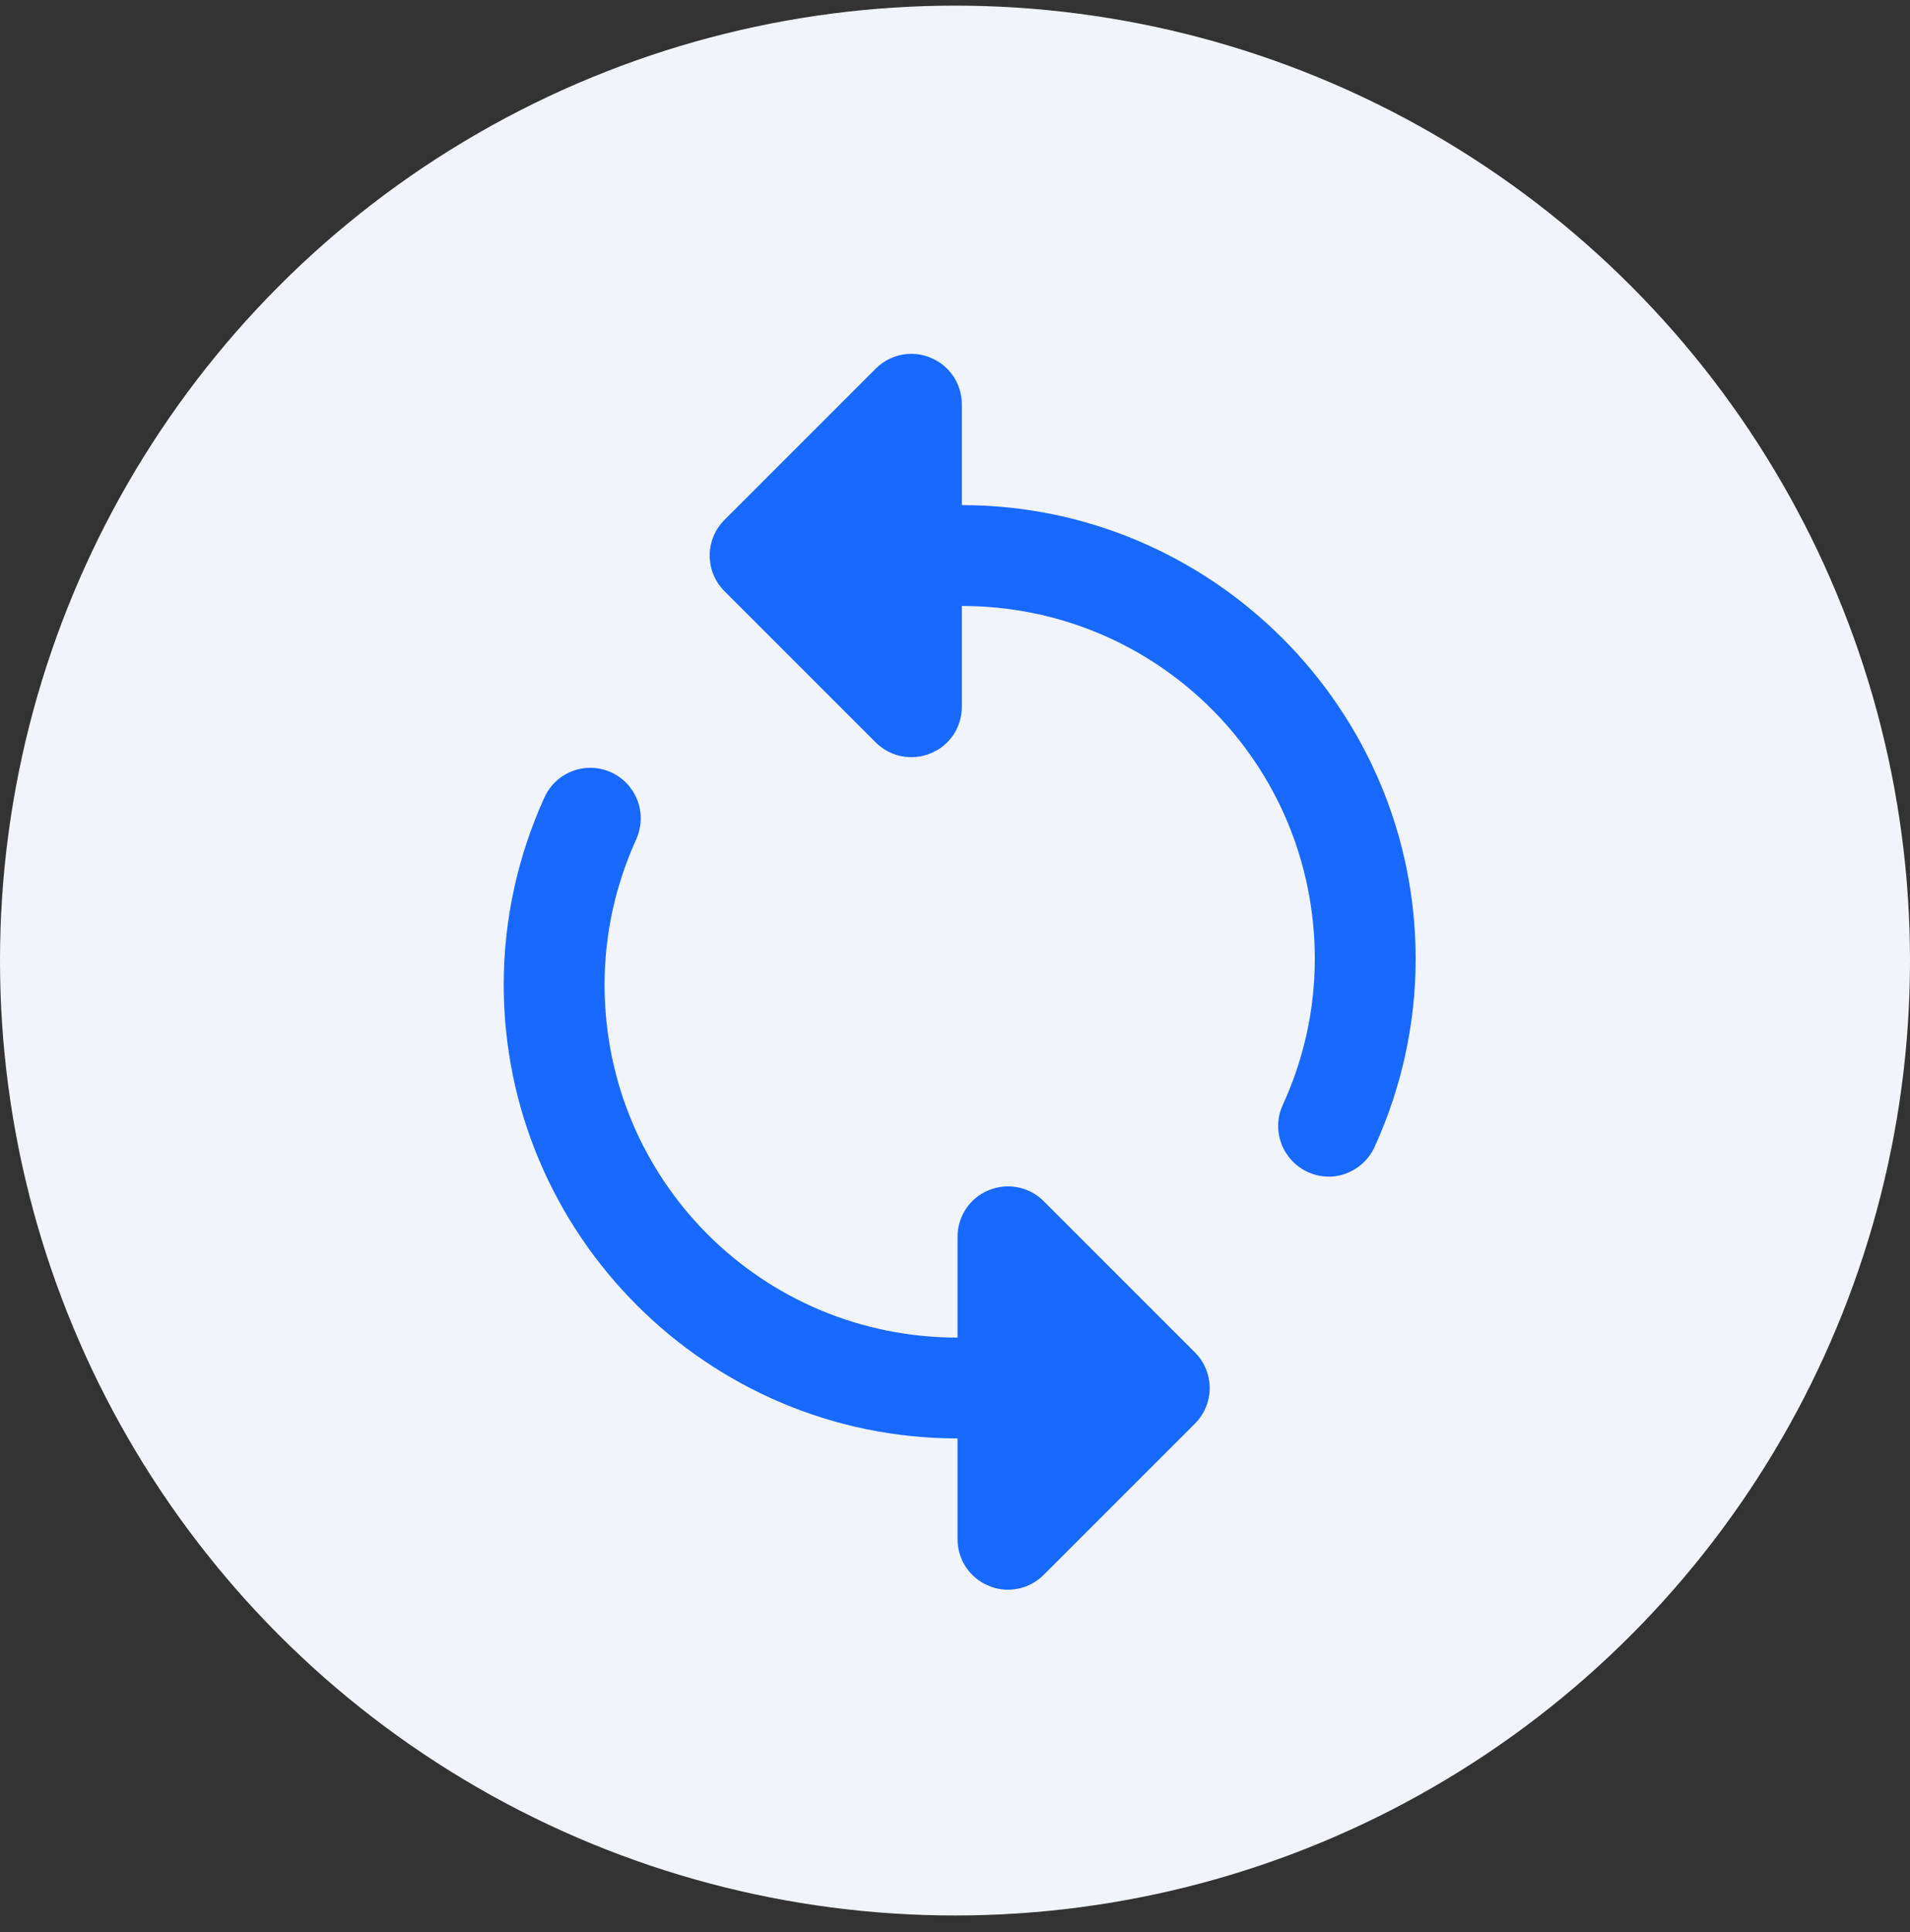
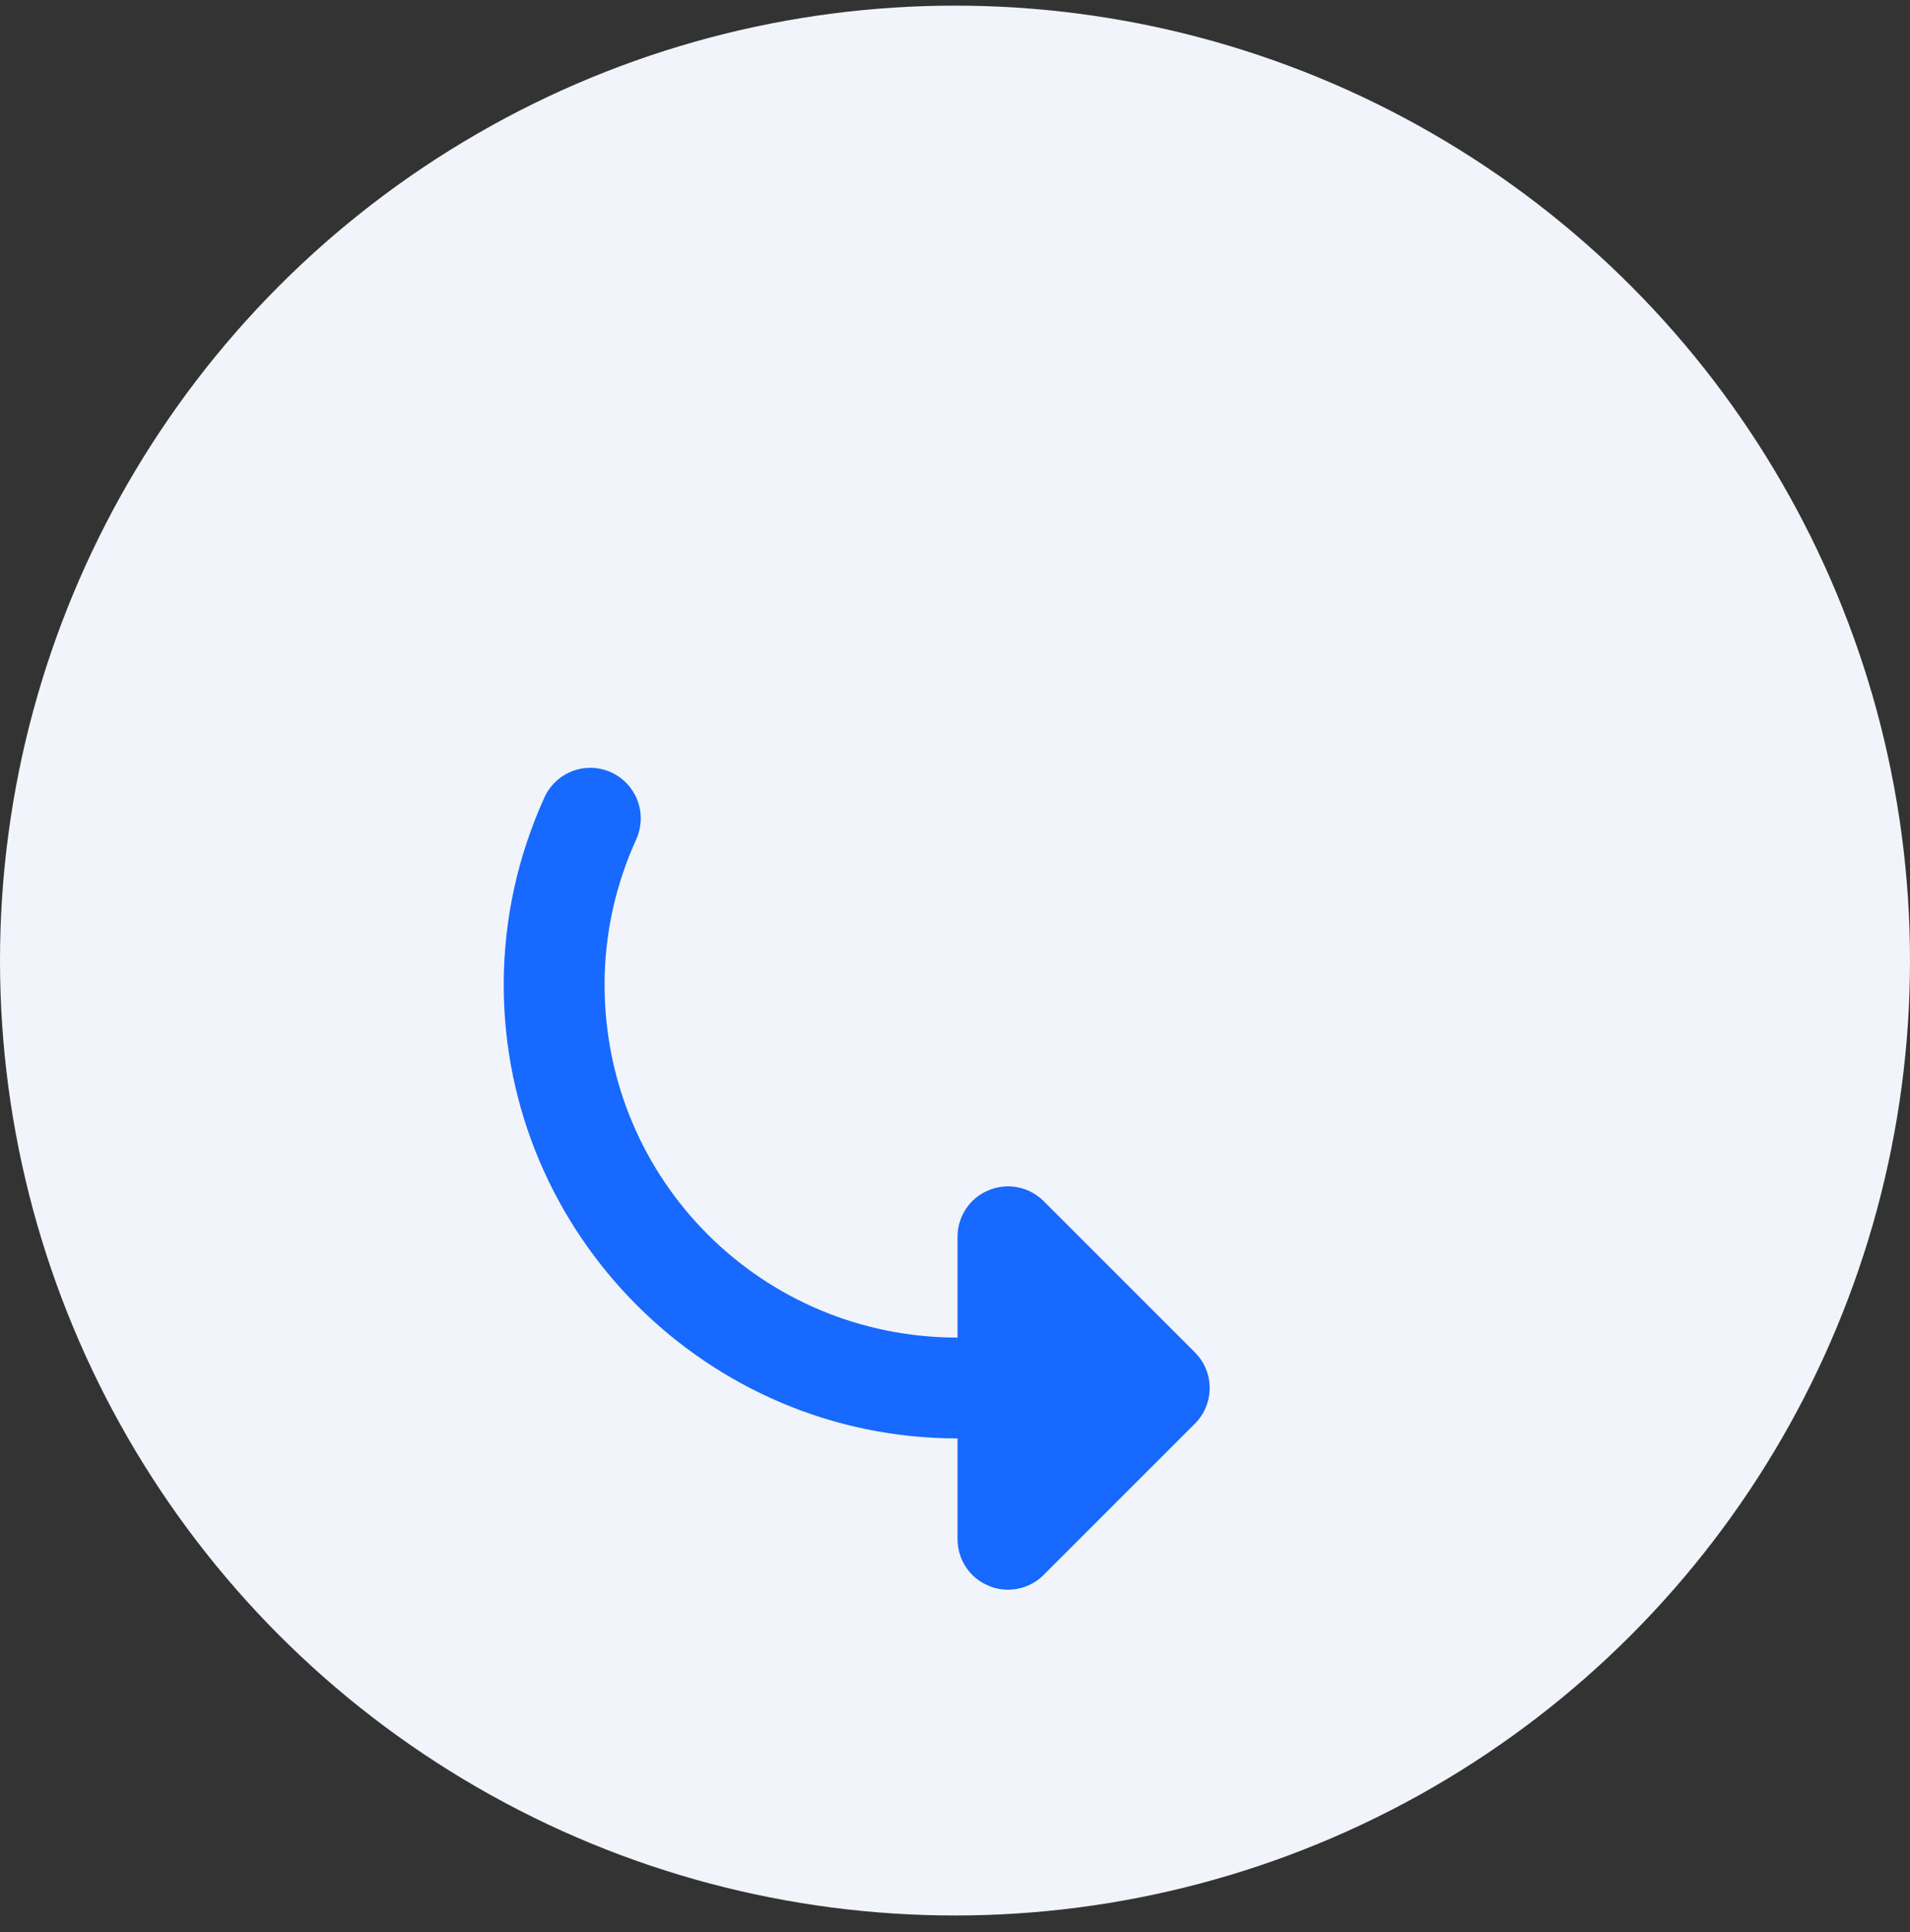
<svg xmlns="http://www.w3.org/2000/svg" width="85" height="86" viewBox="0 0 85 86" fill="none">
  <rect x="0" y="0" width="85" height="86" fill="#333333" stroke="none" />
  <circle cx="42.5" cy="42.751" r="42.5" fill="#F1F4FA" />
-   <path d="M40.56 15.749C39.972 15.749 39.403 15.977 38.973 16.407L32.241 23.139C31.365 24.015 31.365 25.435 32.241 26.312L38.973 33.044C39.613 33.684 40.577 33.877 41.419 33.526C42.26 33.184 42.804 32.369 42.804 31.457V26.969C51.508 26.969 58.512 33.973 58.512 42.677C58.512 44.983 58.004 47.157 57.109 49.129C56.75 49.865 56.82 50.742 57.294 51.408C57.767 52.083 58.565 52.442 59.38 52.355C60.186 52.258 60.888 51.732 61.203 50.978C62.343 48.454 63 45.64 63 42.677C63 31.554 53.928 22.481 42.804 22.481V17.993C42.804 17.09 42.26 16.266 41.419 15.924C41.138 15.802 40.849 15.749 40.56 15.749Z" fill="#1769FF" />
  <path d="M26.291 34.172C25.388 34.163 24.573 34.698 24.214 35.522C23.074 38.046 22.417 40.86 22.417 43.823C22.417 54.947 31.489 64.019 42.613 64.019V68.507C42.613 69.41 43.156 70.234 43.998 70.576C44.278 70.699 44.568 70.751 44.857 70.751C45.444 70.751 46.014 70.523 46.444 70.094L53.176 63.362C54.052 62.485 54.052 61.065 53.176 60.189L46.444 53.456C45.804 52.817 44.839 52.624 43.998 52.974C43.156 53.316 42.613 54.14 42.613 55.043V59.531C33.909 59.531 26.905 52.527 26.905 43.823C26.905 41.518 27.413 39.344 28.307 37.371C28.623 36.679 28.579 35.864 28.167 35.224C27.764 34.575 27.054 34.181 26.291 34.172Z" fill="#1769FF" />
</svg>